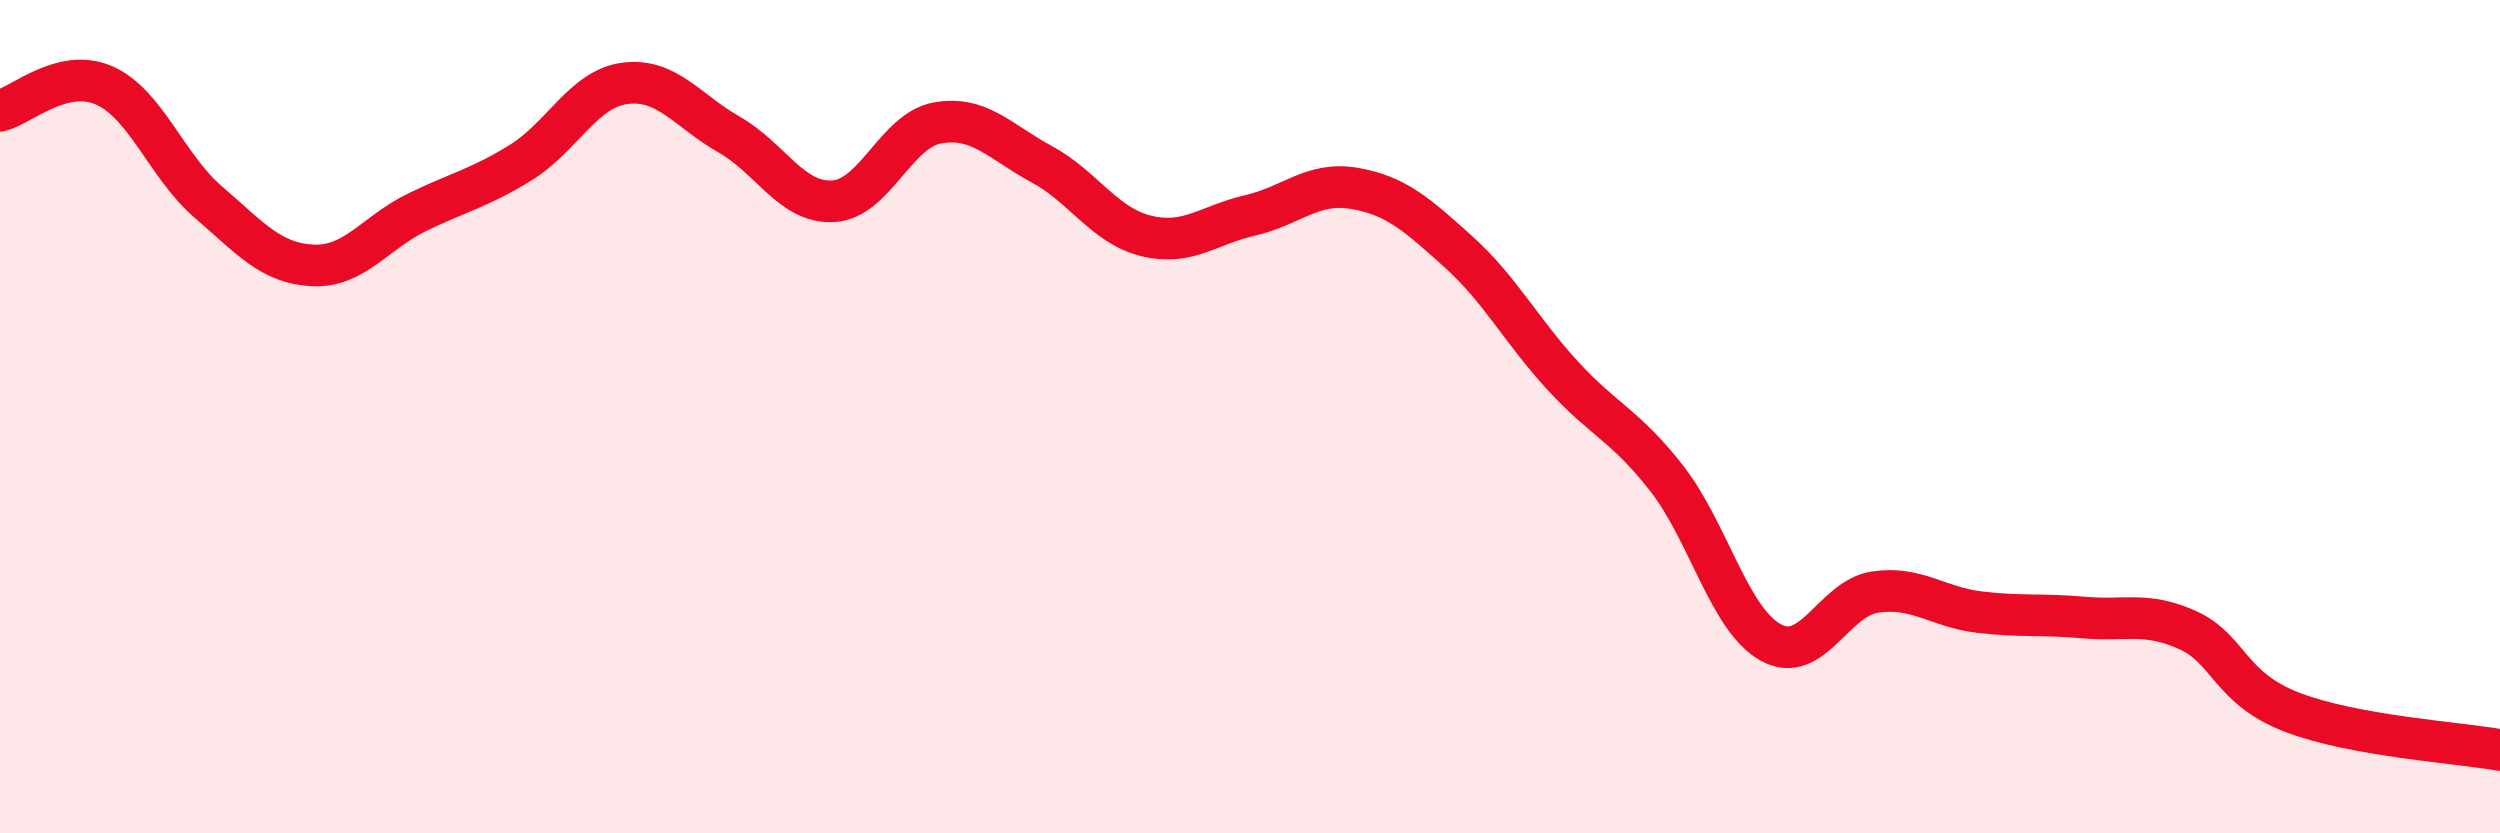
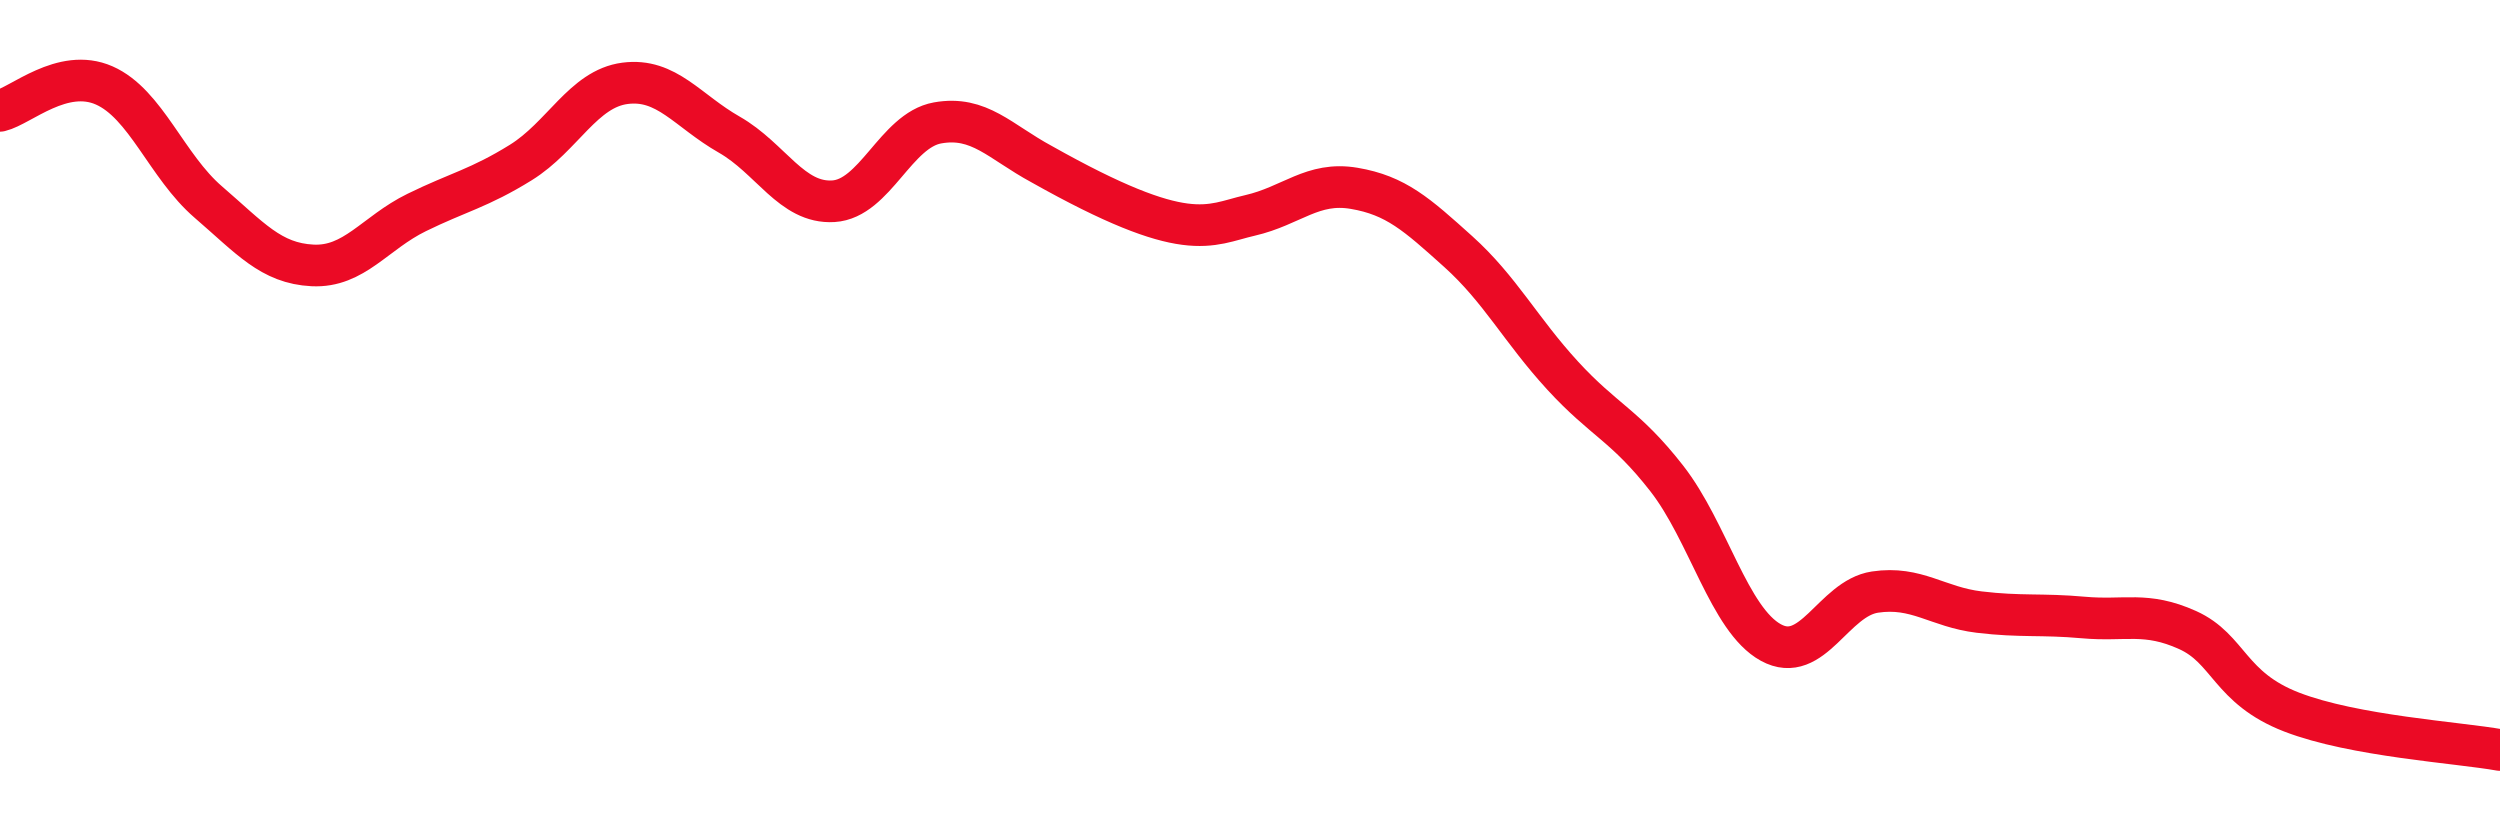
<svg xmlns="http://www.w3.org/2000/svg" width="60" height="20" viewBox="0 0 60 20">
-   <path d="M 0,2.66 C 0.5,2.54 1.5,1.61 2.5,2.05 C 3.5,2.49 4,3.99 5,4.85 C 6,5.71 6.5,6.32 7.5,6.37 C 8.5,6.42 9,5.59 10,5.1 C 11,4.61 11.5,4.52 12.5,3.9 C 13.5,3.28 14,2.13 15,2 C 16,1.87 16.5,2.66 17.5,3.23 C 18.5,3.8 19,4.89 20,4.83 C 21,4.77 21.5,3.13 22.5,2.95 C 23.5,2.77 24,3.4 25,3.94 C 26,4.48 26.5,5.41 27.5,5.66 C 28.5,5.91 29,5.4 30,5.17 C 31,4.94 31.5,4.35 32.5,4.52 C 33.5,4.69 34,5.14 35,6.04 C 36,6.94 36.5,7.92 37.5,9.01 C 38.5,10.1 39,10.2 40,11.48 C 41,12.76 41.5,14.87 42.5,15.42 C 43.5,15.97 44,14.36 45,14.21 C 46,14.06 46.5,14.57 47.5,14.69 C 48.5,14.81 49,14.73 50,14.82 C 51,14.91 51.5,14.67 52.5,15.12 C 53.5,15.57 53.5,16.51 55,17.09 C 56.5,17.67 59,17.82 60,18L60 20L0 20Z" fill="#EB0A25" opacity="0.1" stroke-linecap="round" stroke-linejoin="round" />
-   <path d="M 0,2.66 C 0.5,2.54 1.5,1.61 2.5,2.05 C 3.5,2.49 4,3.99 5,4.85 C 6,5.71 6.5,6.32 7.5,6.37 C 8.5,6.42 9,5.59 10,5.1 C 11,4.61 11.5,4.52 12.5,3.9 C 13.5,3.28 14,2.13 15,2 C 16,1.87 16.5,2.66 17.5,3.23 C 18.5,3.8 19,4.89 20,4.83 C 21,4.77 21.5,3.13 22.5,2.95 C 23.5,2.77 24,3.4 25,3.94 C 26,4.48 26.5,5.41 27.5,5.66 C 28.5,5.91 29,5.4 30,5.17 C 31,4.94 31.5,4.35 32.5,4.52 C 33.5,4.69 34,5.14 35,6.04 C 36,6.94 36.5,7.92 37.5,9.01 C 38.5,10.1 39,10.2 40,11.48 C 41,12.76 41.5,14.87 42.5,15.42 C 43.5,15.97 44,14.36 45,14.21 C 46,14.06 46.5,14.57 47.5,14.69 C 48.5,14.81 49,14.73 50,14.82 C 51,14.91 51.5,14.67 52.5,15.12 C 53.5,15.57 53.5,16.51 55,17.09 C 56.5,17.67 59,17.82 60,18" stroke="#EB0A25" stroke-width="1" fill="none" stroke-linecap="round" stroke-linejoin="round" />
+   <path d="M 0,2.66 C 0.5,2.54 1.5,1.61 2.5,2.05 C 3.5,2.49 4,3.99 5,4.85 C 6,5.71 6.5,6.32 7.5,6.37 C 8.5,6.42 9,5.59 10,5.1 C 11,4.61 11.5,4.52 12.5,3.9 C 13.5,3.28 14,2.13 15,2 C 16,1.87 16.5,2.66 17.5,3.23 C 18.5,3.8 19,4.89 20,4.83 C 21,4.77 21.5,3.13 22.5,2.95 C 23.5,2.77 24,3.4 25,3.94 C 28.5,5.91 29,5.4 30,5.17 C 31,4.94 31.5,4.35 32.5,4.52 C 33.5,4.69 34,5.14 35,6.04 C 36,6.94 36.5,7.92 37.5,9.01 C 38.5,10.1 39,10.2 40,11.48 C 41,12.76 41.5,14.87 42.5,15.42 C 43.5,15.97 44,14.36 45,14.21 C 46,14.06 46.5,14.57 47.5,14.69 C 48.5,14.81 49,14.73 50,14.82 C 51,14.91 51.5,14.67 52.5,15.12 C 53.5,15.57 53.5,16.51 55,17.09 C 56.5,17.67 59,17.82 60,18" stroke="#EB0A25" stroke-width="1" fill="none" stroke-linecap="round" stroke-linejoin="round" />
</svg>